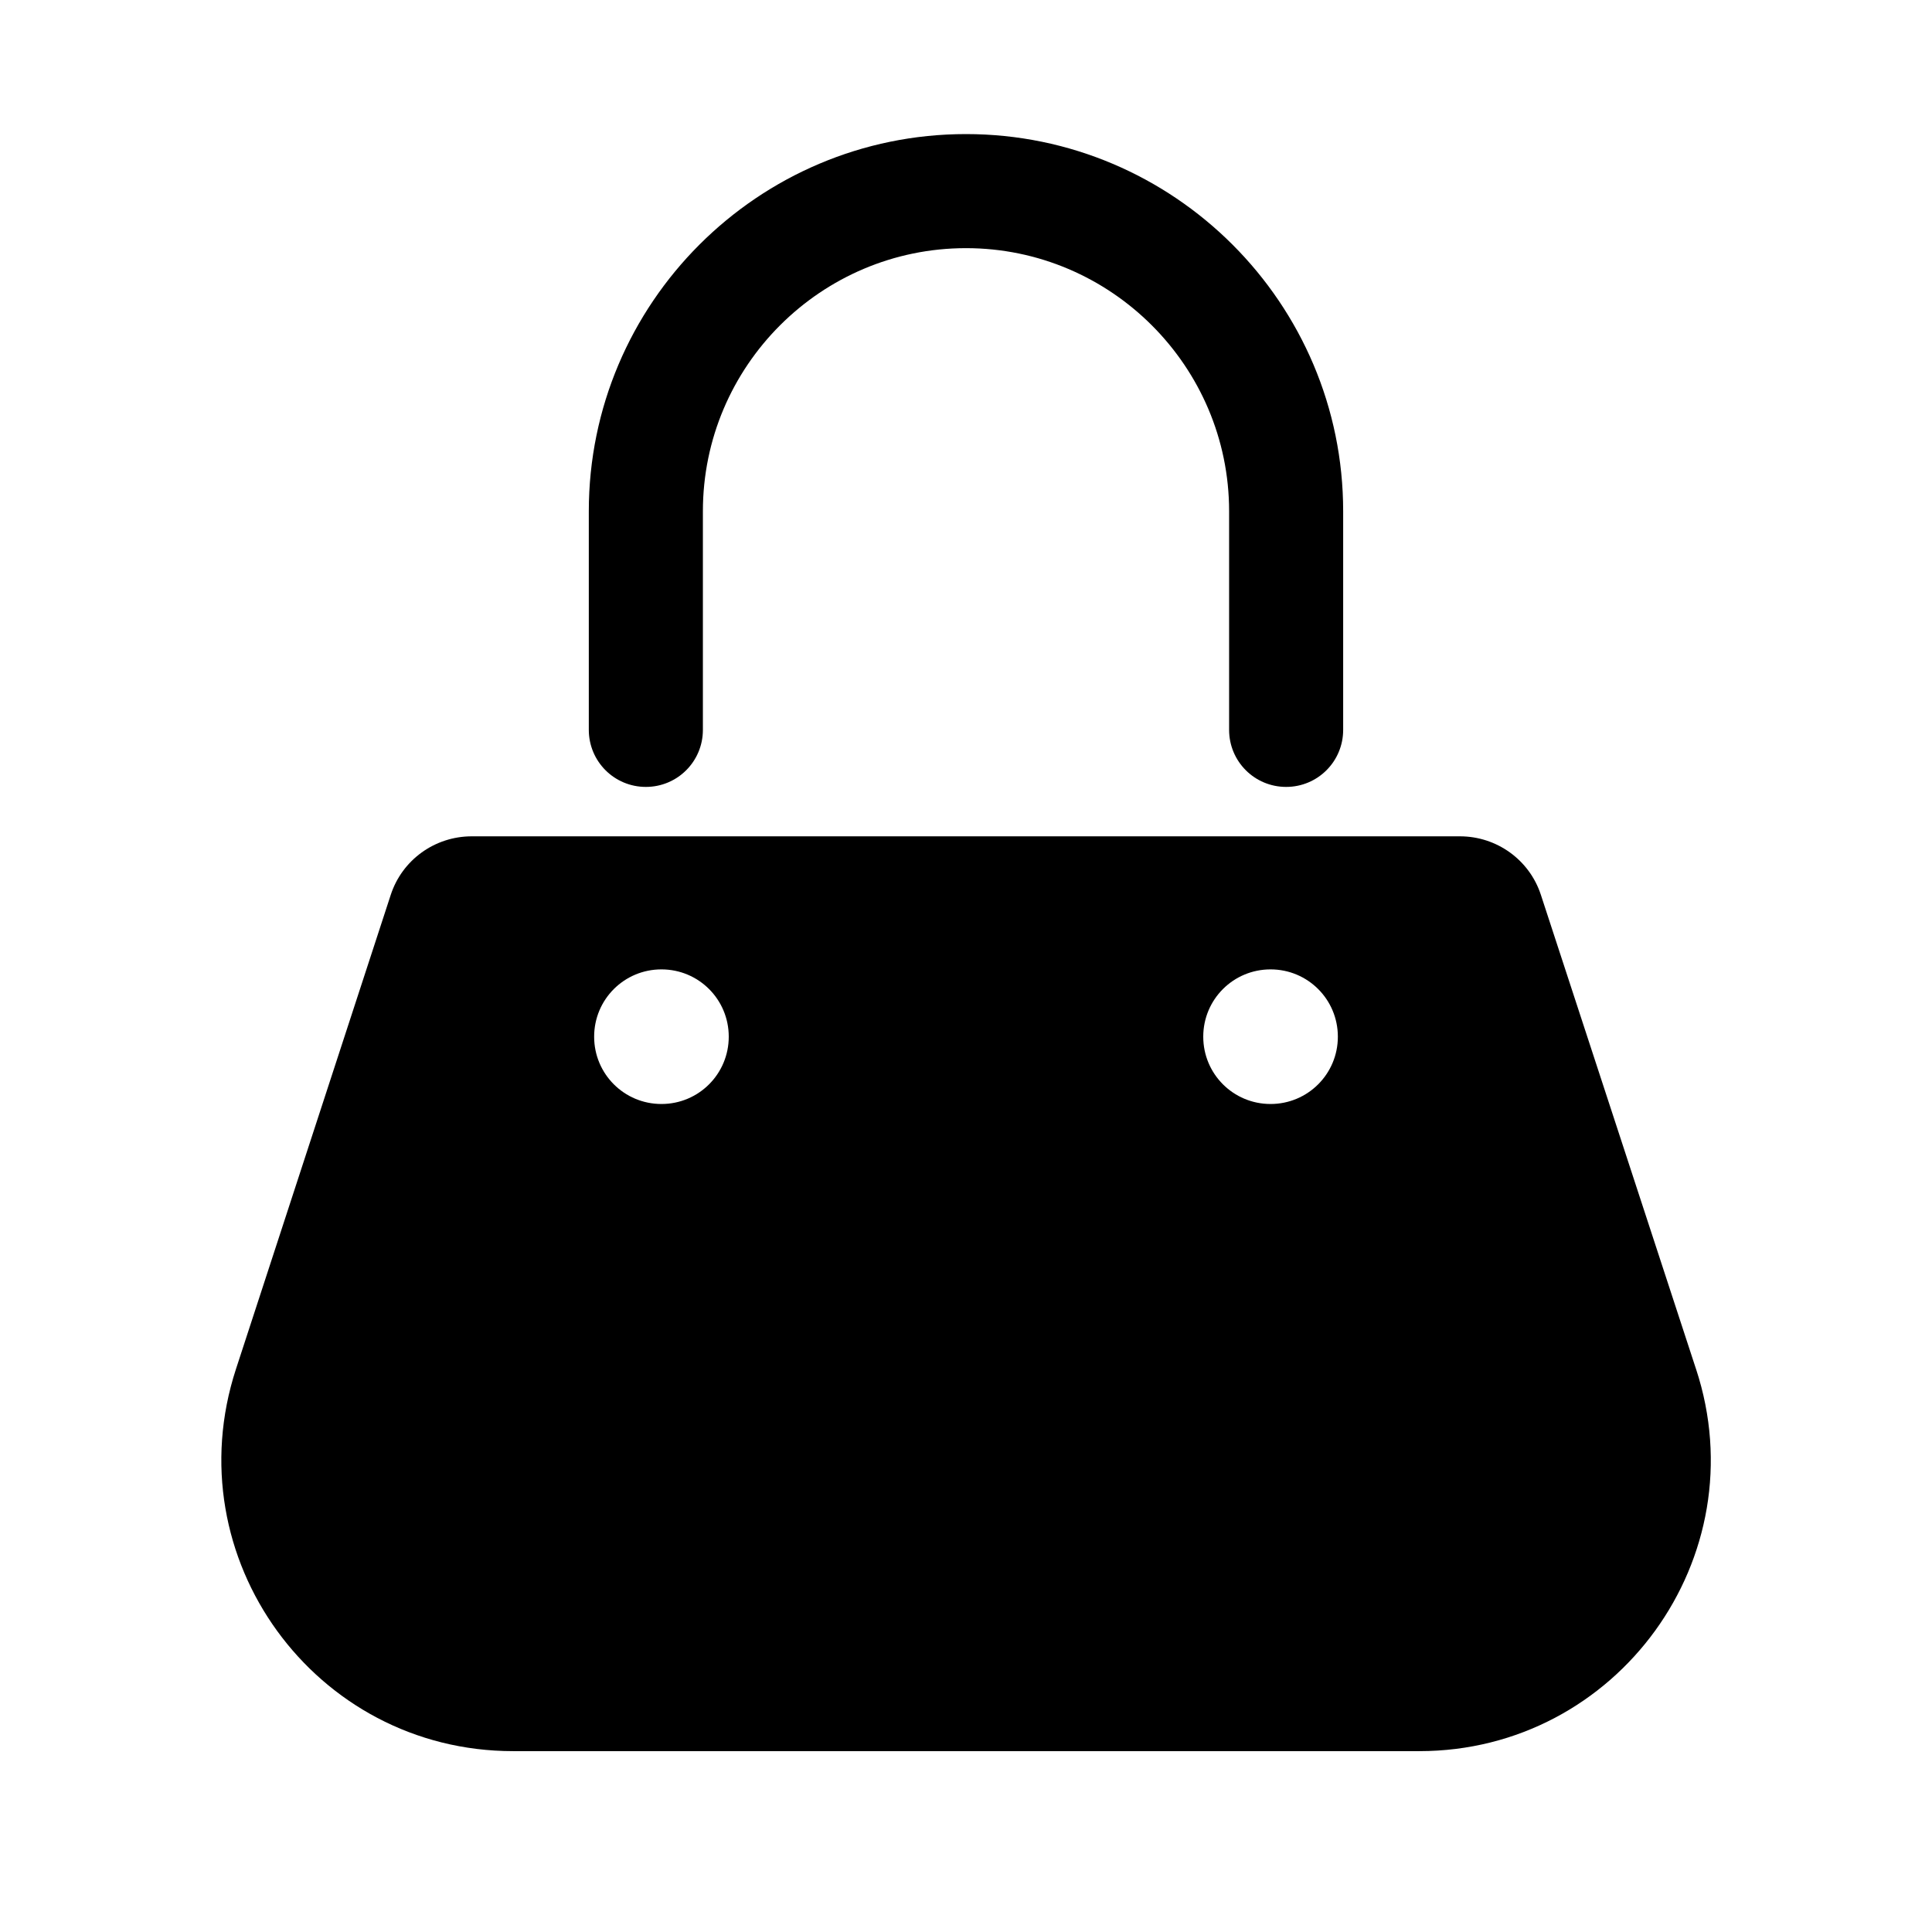
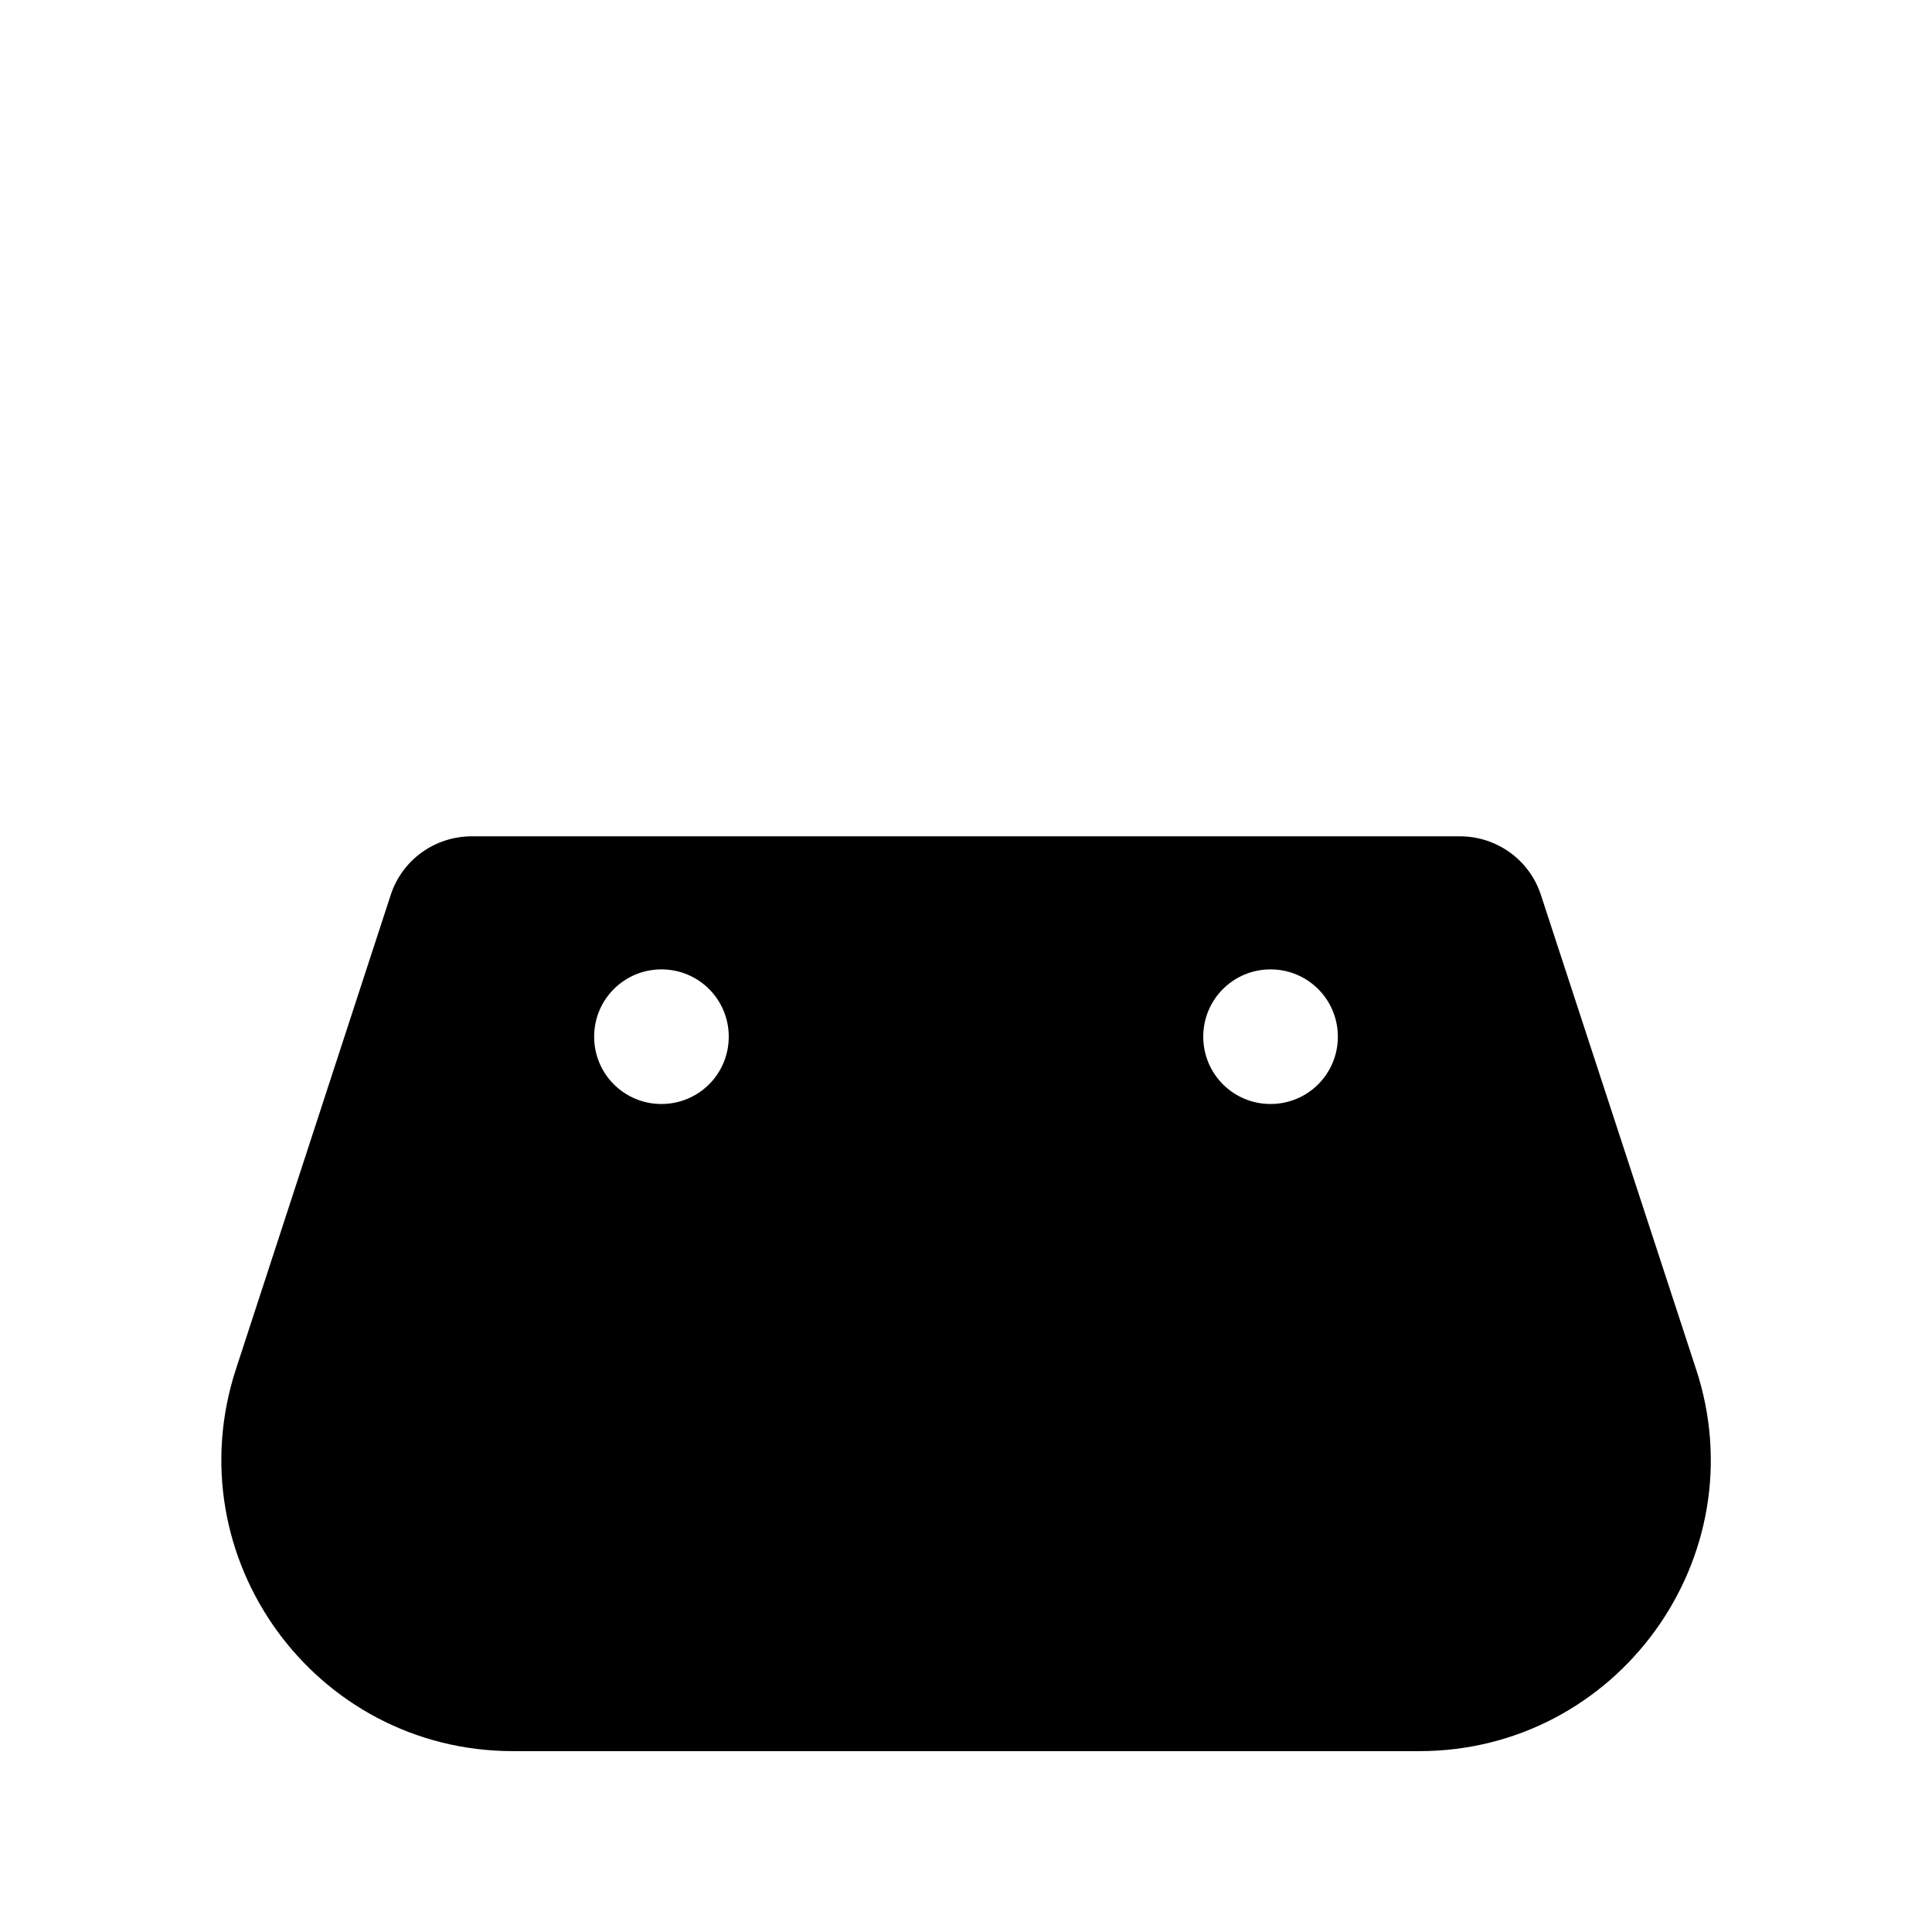
<svg xmlns="http://www.w3.org/2000/svg" fill="#000000" width="800px" height="800px" version="1.1" viewBox="144 144 512 512">
  <g>
    <path d="m593.46 506.8-41.109-125.65c-3.023-9.27-11.688-15.516-21.461-15.516h-261.88c-9.773 0-18.438 6.246-21.461 15.516l-41.012 125.65c-16.324 49.977 20.859 101.27 73.457 101.27h240.12c52.496 0 89.777-51.387 73.352-101.27zm-274.17-70.23c-9.875 0-17.836-7.961-17.836-17.836s7.961-17.836 17.836-17.836 17.836 7.961 17.836 17.836-7.961 17.836-17.836 17.836zm161.42 0c-9.875 0-17.836-7.961-17.836-17.836s7.961-17.836 17.836-17.836 17.836 7.961 17.836 17.836-7.961 17.836-17.836 17.836z" />
-     <path d="m315.16 352.54c8.363 0 15.113-6.75 15.113-15.113v-57.938c0-38.492 31.336-69.727 69.727-69.727s69.727 31.336 69.727 69.727v57.938c0 8.363 6.75 15.113 15.113 15.113 8.363 0 15.113-6.75 15.113-15.113v-57.938c0-55.117-44.84-99.957-99.957-99.957-55.117 0-99.957 44.84-99.957 99.957v57.938c0.008 8.363 6.758 15.113 15.121 15.113z" />
  </g>
</svg>